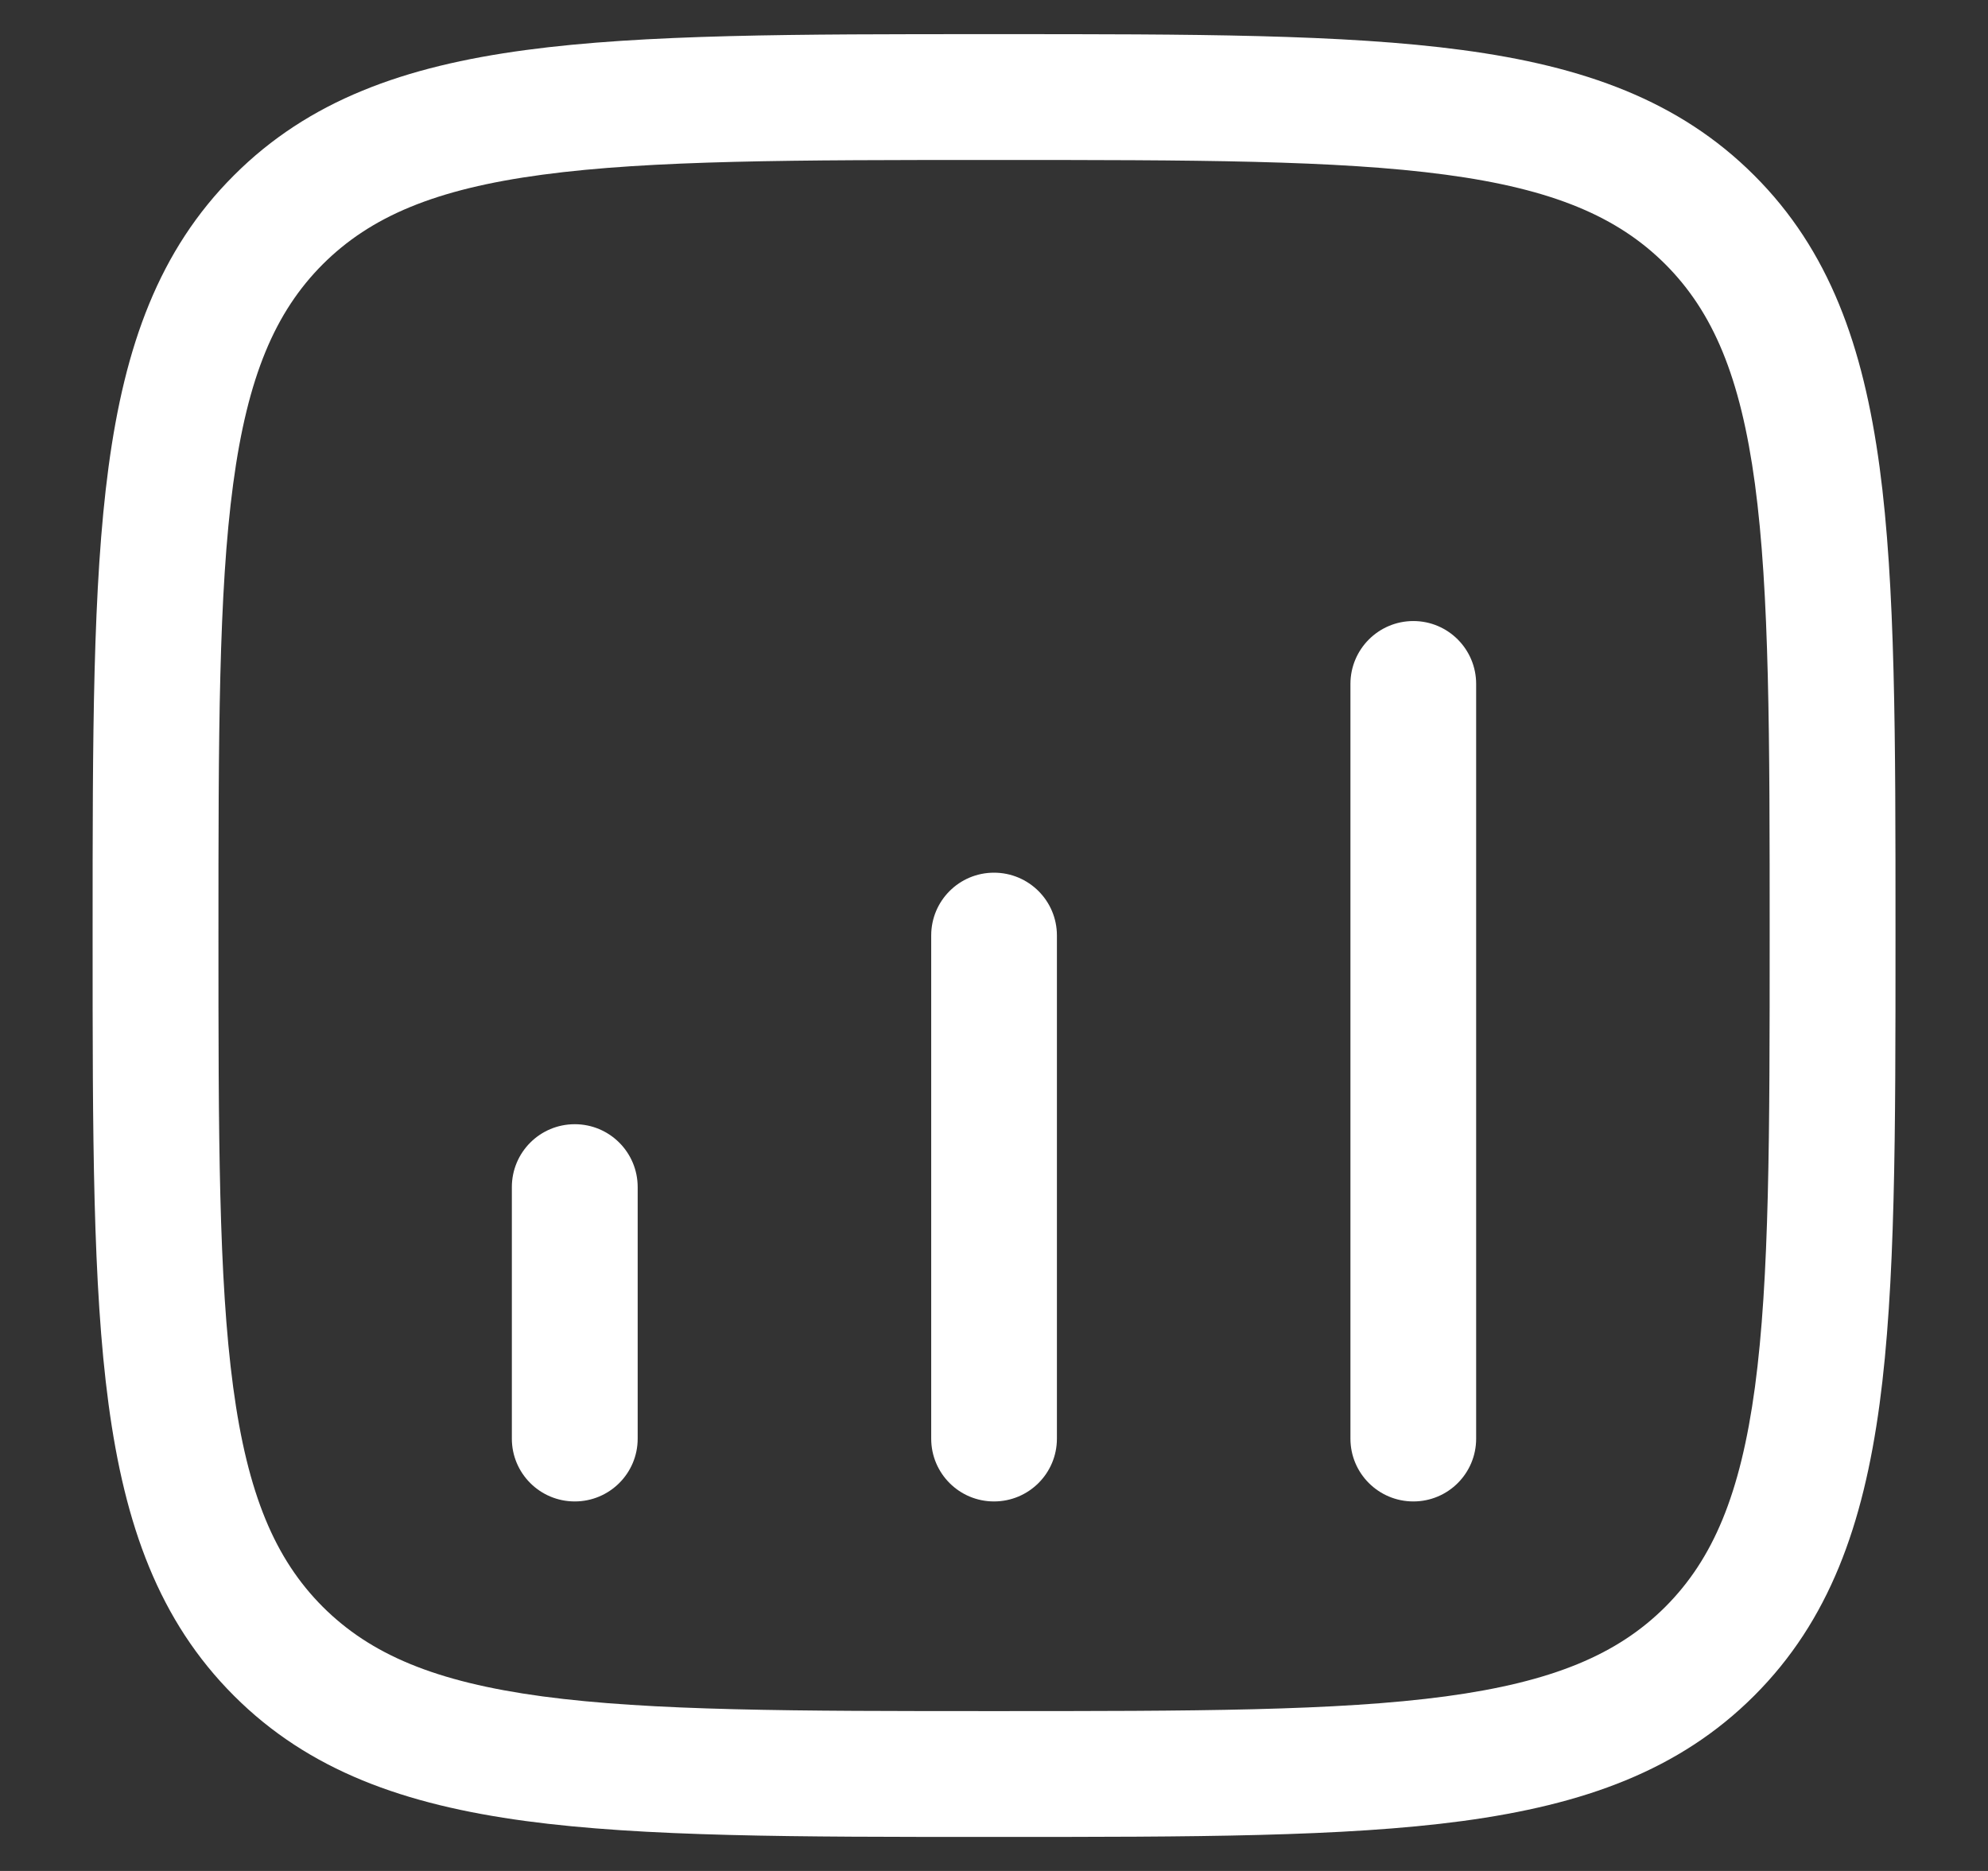
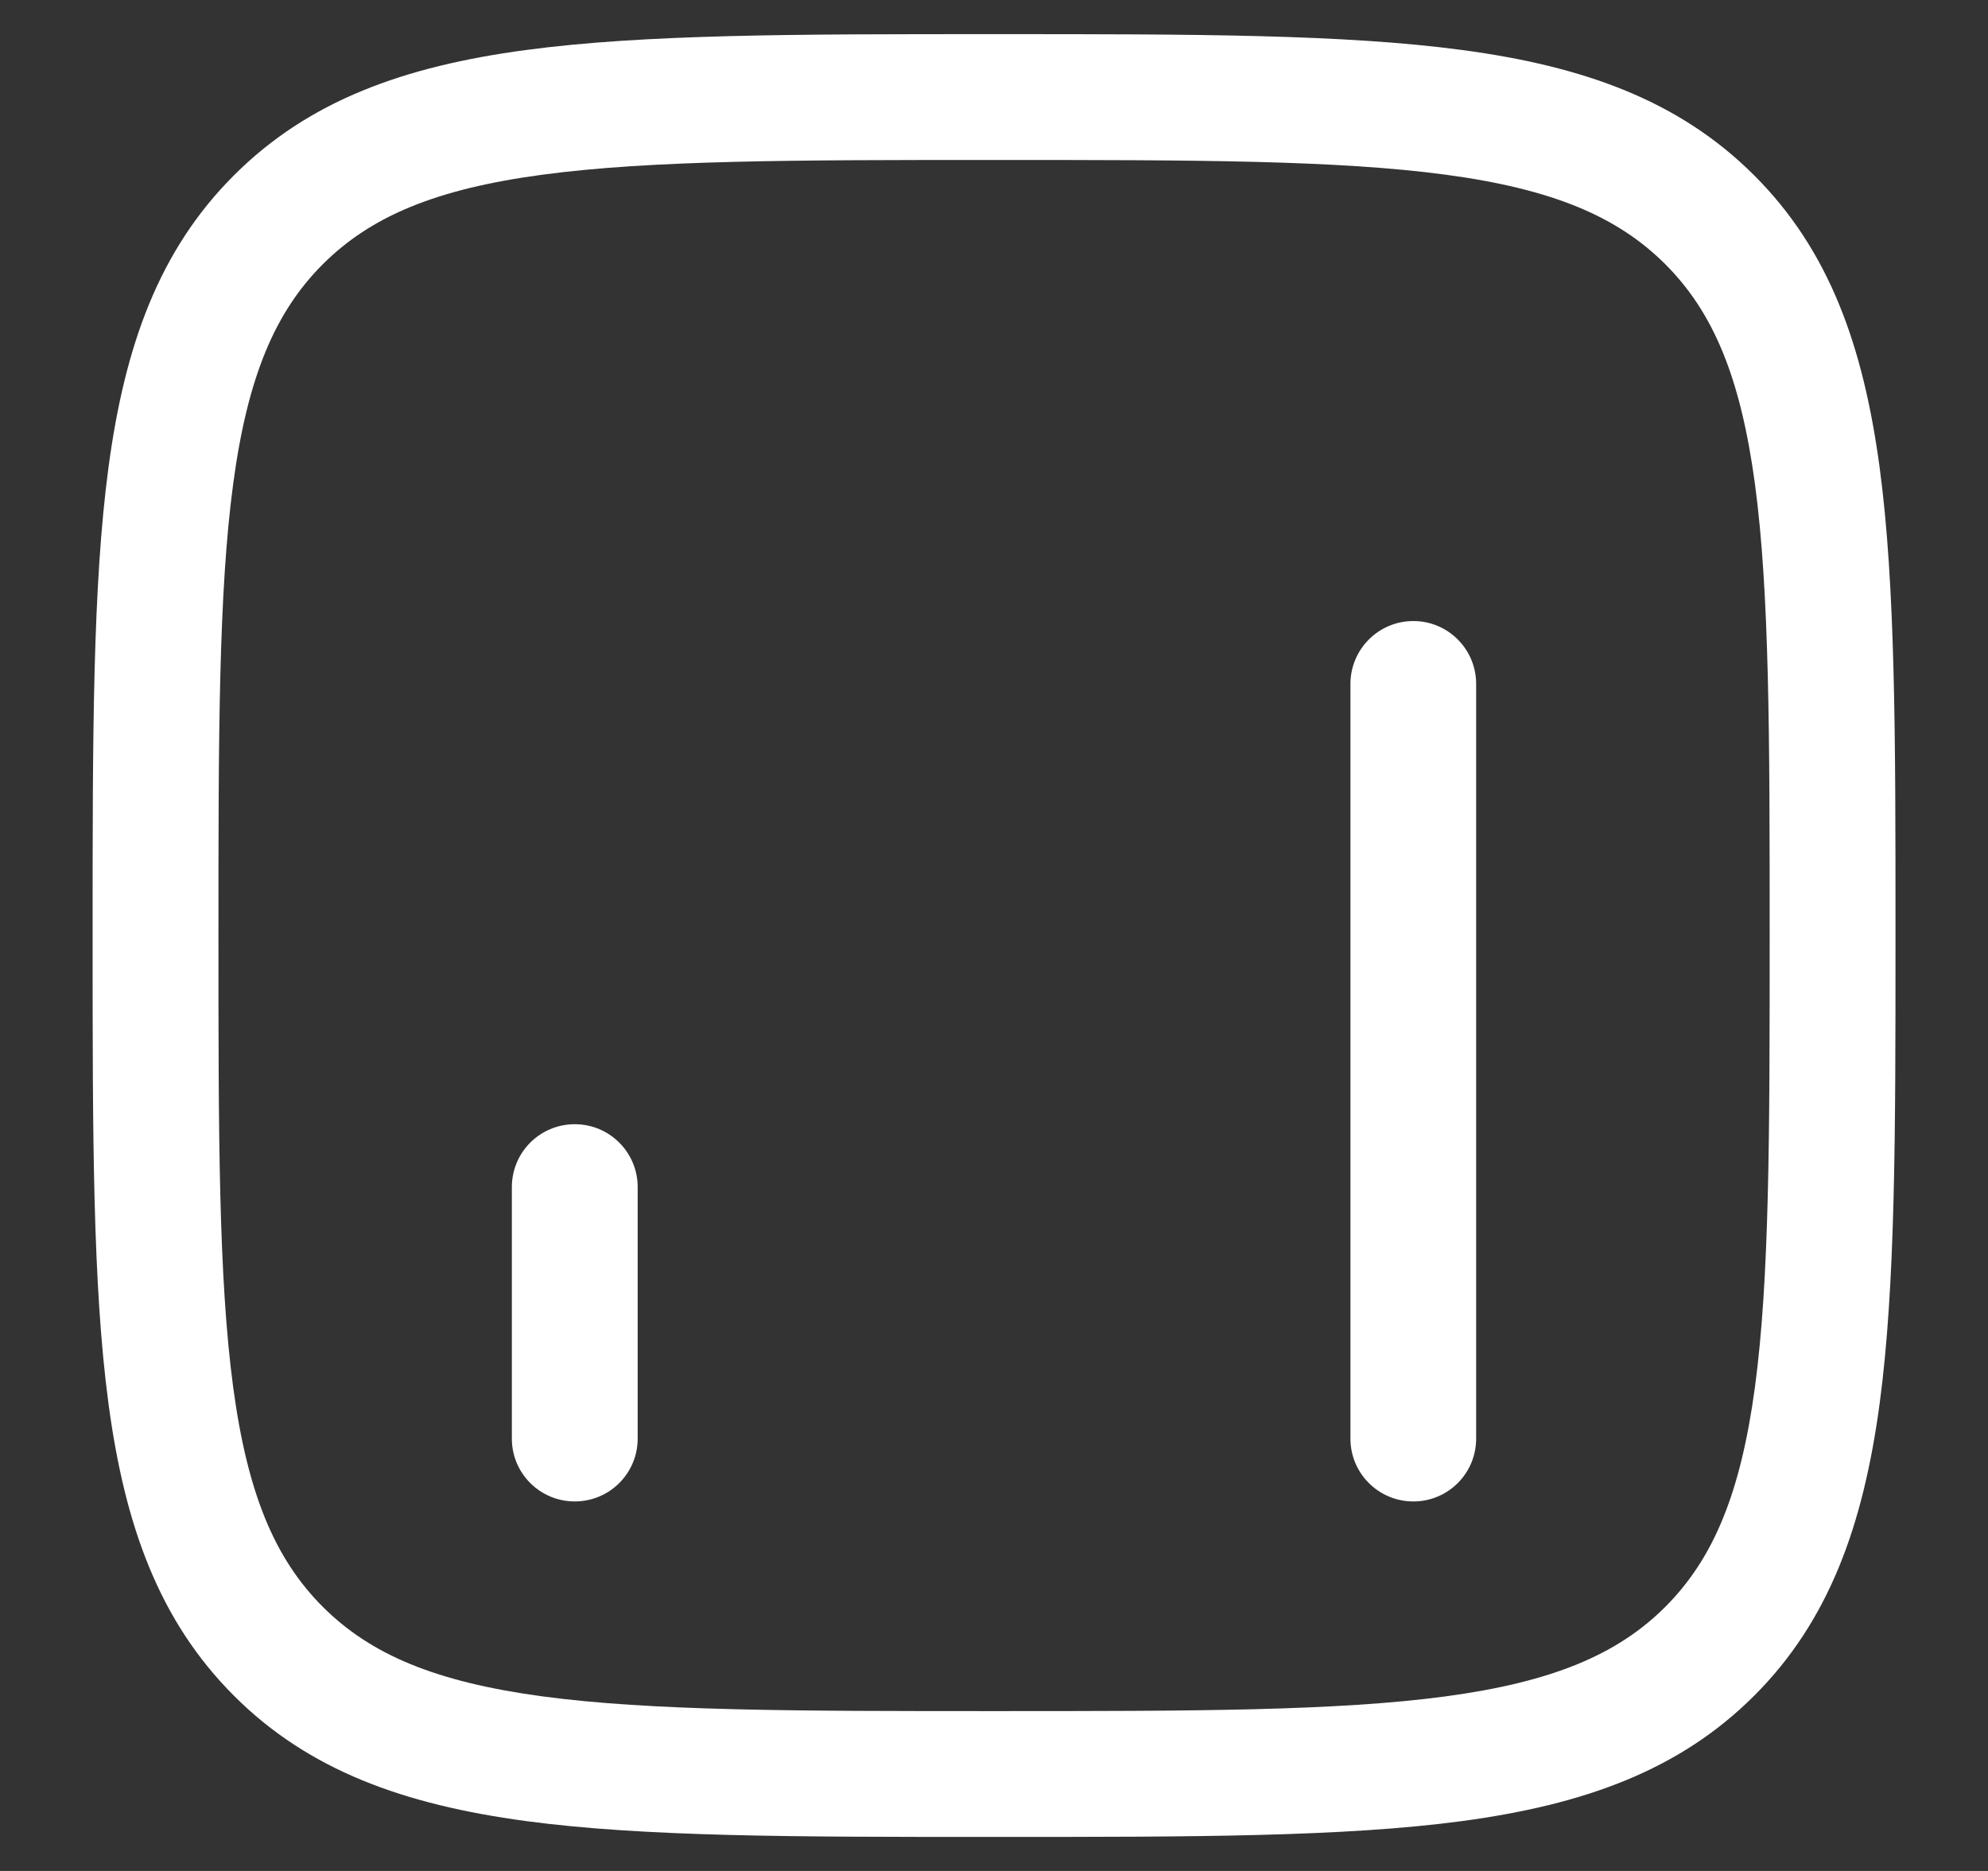
<svg xmlns="http://www.w3.org/2000/svg" width="17" height="16" viewBox="0 0 17 16" fill="none">
  <rect x="0" y="0" width="17" height="16" fill="#333333" stroke="none" />
  <path d="M5.453 10.152C5.453 9.854 5.212 9.614 4.915 9.614C4.618 9.614 4.377 9.854 4.377 10.152V12.303C4.377 12.6 4.618 12.84 4.915 12.84C5.212 12.84 5.453 12.6 5.453 12.303V10.152Z" fill="white" />
-   <path d="M8.5 7.463C8.797 7.463 9.038 7.703 9.038 8V12.303C9.038 12.6 8.797 12.84 8.5 12.84C8.203 12.84 7.963 12.6 7.963 12.303V8C7.963 7.703 8.203 7.463 8.5 7.463Z" fill="white" />
  <path d="M12.623 5.849C12.623 5.552 12.383 5.311 12.086 5.311C11.789 5.311 11.548 5.552 11.548 5.849V12.303C11.548 12.6 11.789 12.84 12.086 12.84C12.383 12.84 12.623 12.6 12.623 12.303V5.849Z" fill="white" />
  <path fill-rule="evenodd" clip-rule="evenodd" d="M8.459 0.292C6.804 0.292 5.507 0.292 4.495 0.428C3.459 0.567 2.641 0.858 2 1.5C1.358 2.141 1.067 2.959 0.928 3.995C0.792 5.007 0.792 6.304 0.792 7.959V8.041C0.792 9.697 0.792 10.994 0.928 12.006C1.067 13.042 1.358 13.859 2 14.501C2.641 15.143 3.459 15.433 4.495 15.573C5.507 15.709 6.804 15.709 8.459 15.709H8.541C10.197 15.709 11.494 15.709 12.506 15.573C13.542 15.433 14.359 15.143 15.001 14.501C15.643 13.859 15.933 13.042 16.073 12.006C16.209 10.994 16.209 9.697 16.209 8.041V7.959C16.209 6.304 16.209 5.007 16.073 3.995C15.933 2.959 15.643 2.141 15.001 1.5C14.359 0.858 13.542 0.567 12.506 0.428C11.494 0.292 10.197 0.292 8.541 0.292H8.459ZM2.76 2.26C3.169 1.852 3.721 1.617 4.638 1.494C5.57 1.369 6.795 1.368 8.5 1.368C10.206 1.368 11.431 1.369 12.363 1.494C13.279 1.617 13.832 1.852 14.241 2.26C14.649 2.669 14.883 3.221 15.007 4.138C15.132 5.07 15.133 6.295 15.133 8C15.133 9.706 15.132 10.931 15.007 11.863C14.883 12.779 14.649 13.332 14.241 13.741C13.832 14.149 13.279 14.383 12.363 14.507C11.431 14.632 10.206 14.633 8.5 14.633C6.795 14.633 5.57 14.632 4.638 14.507C3.721 14.383 3.169 14.149 2.76 13.741C2.352 13.332 2.117 12.779 1.994 11.863C1.869 10.931 1.868 9.706 1.868 8C1.868 6.295 1.869 5.07 1.994 4.138C2.117 3.221 2.352 2.669 2.76 2.26Z" fill="white" />
</svg>